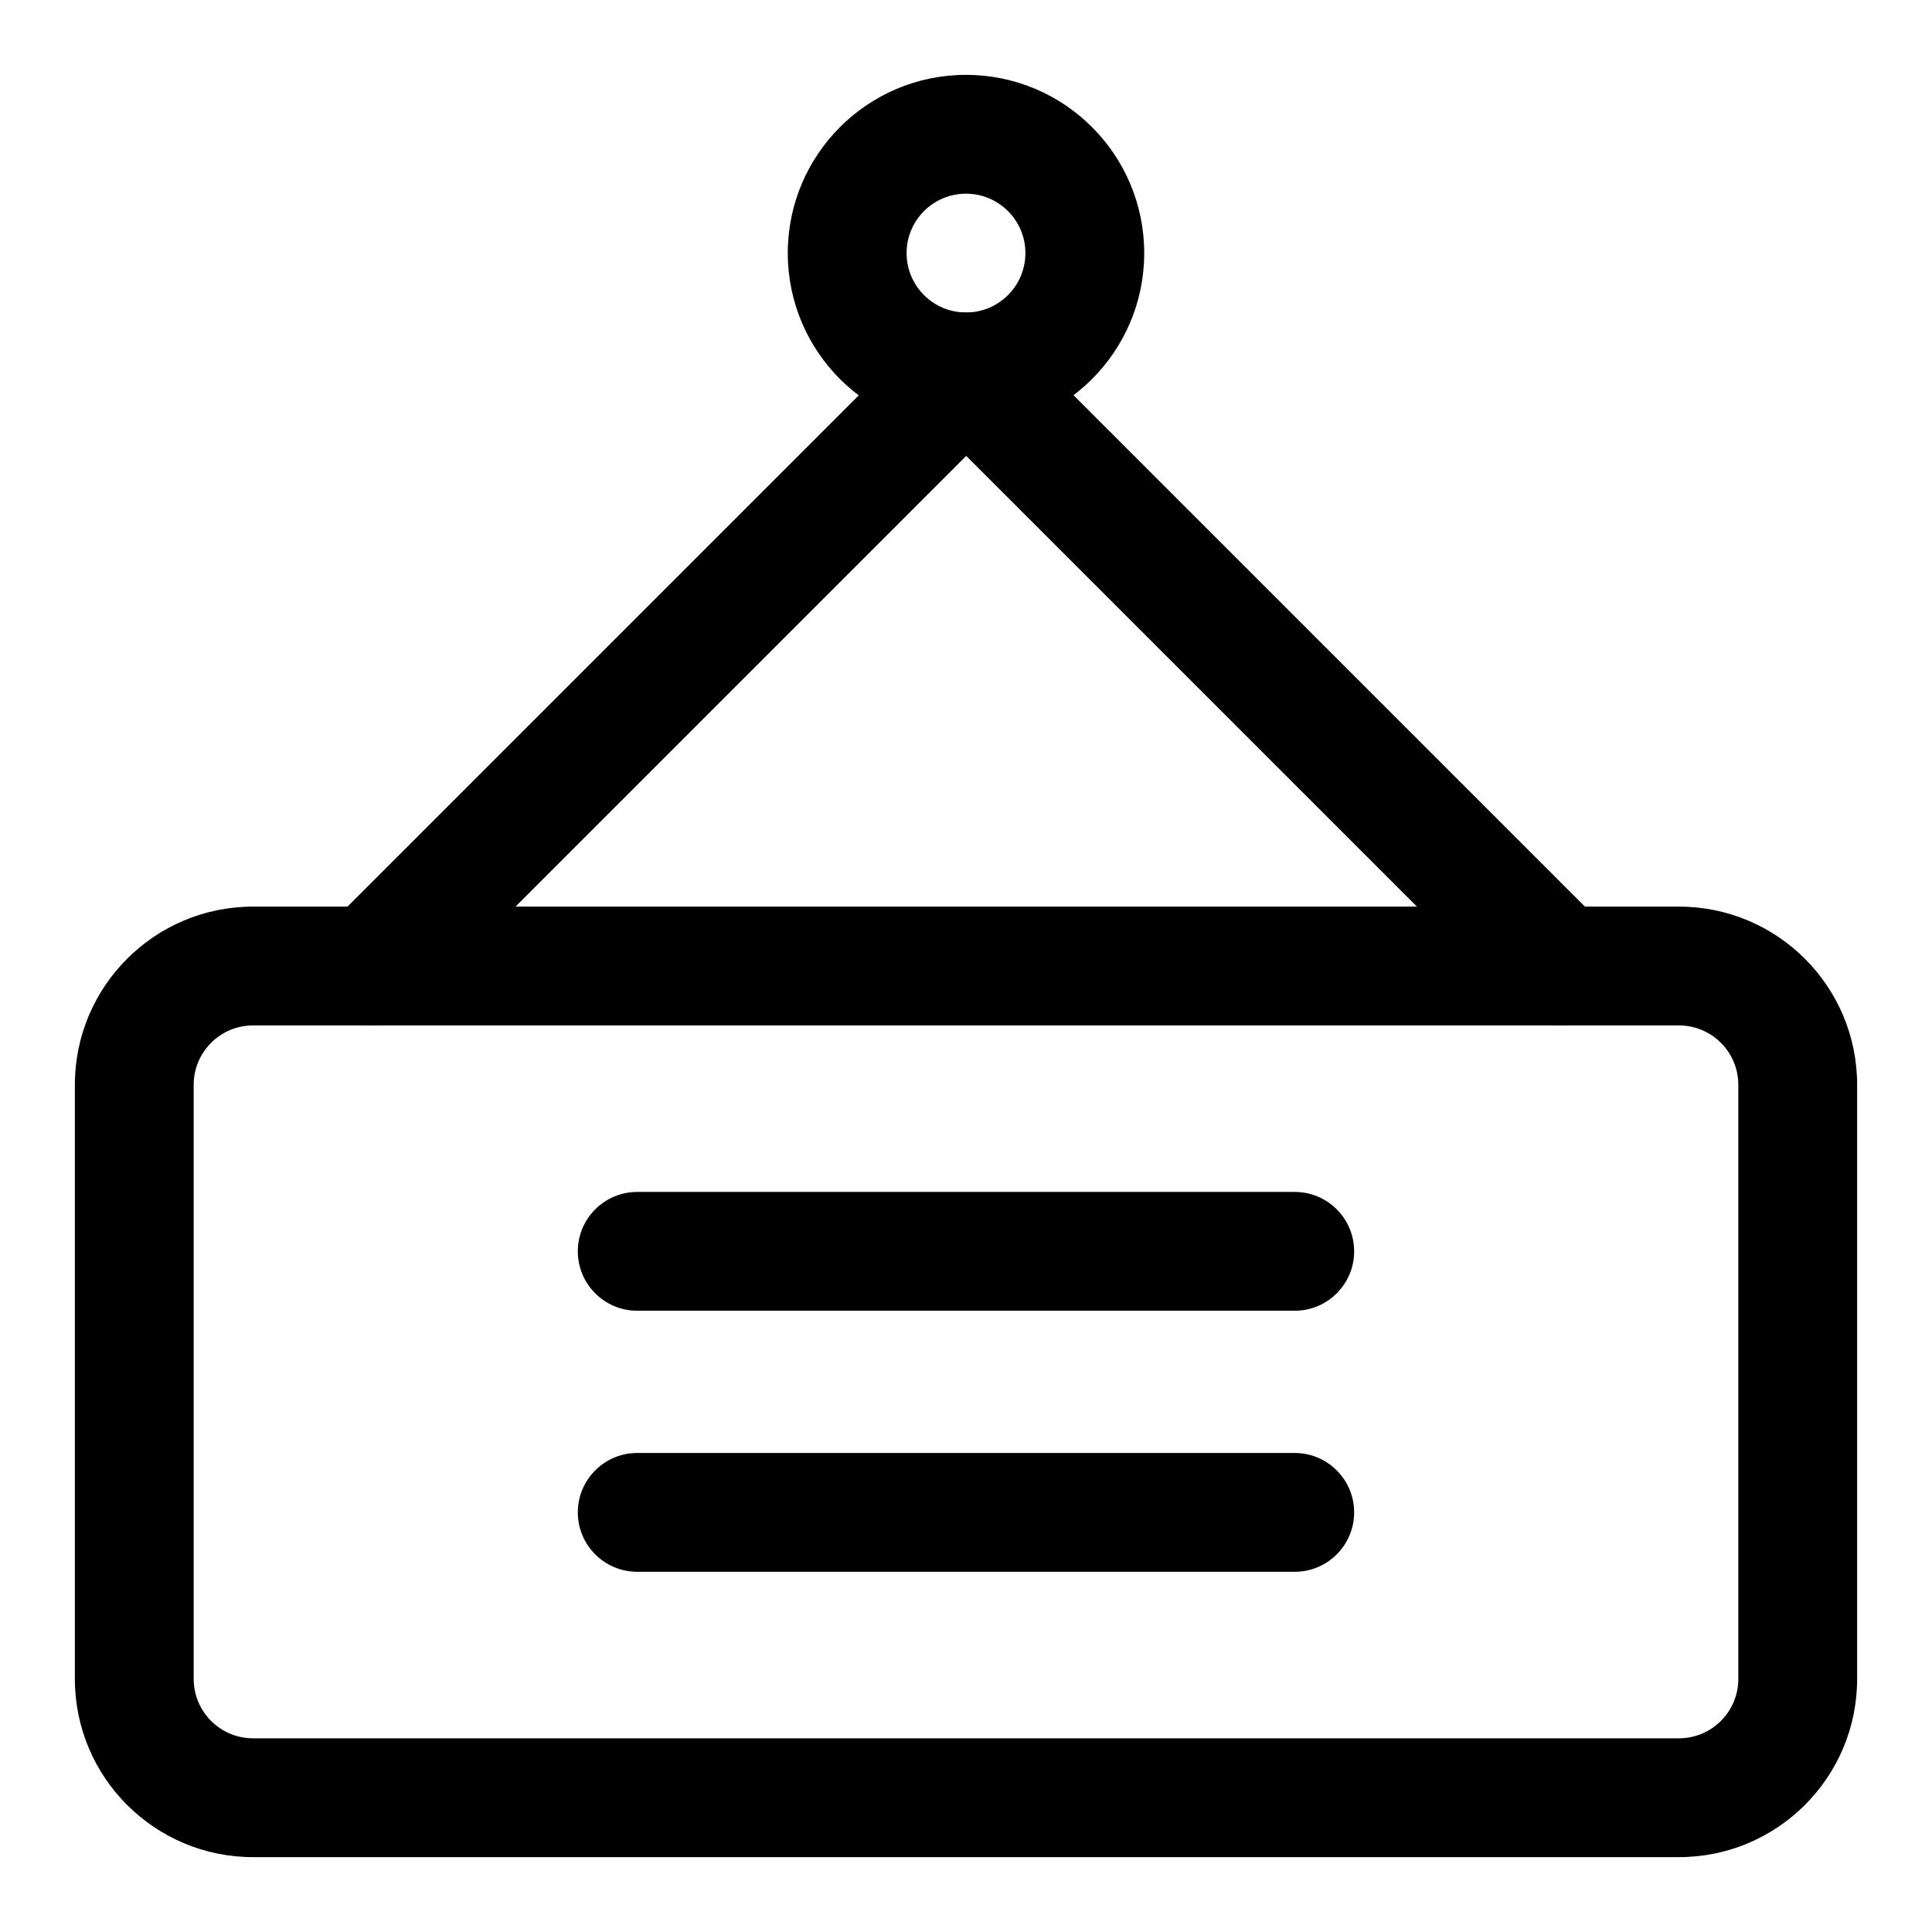
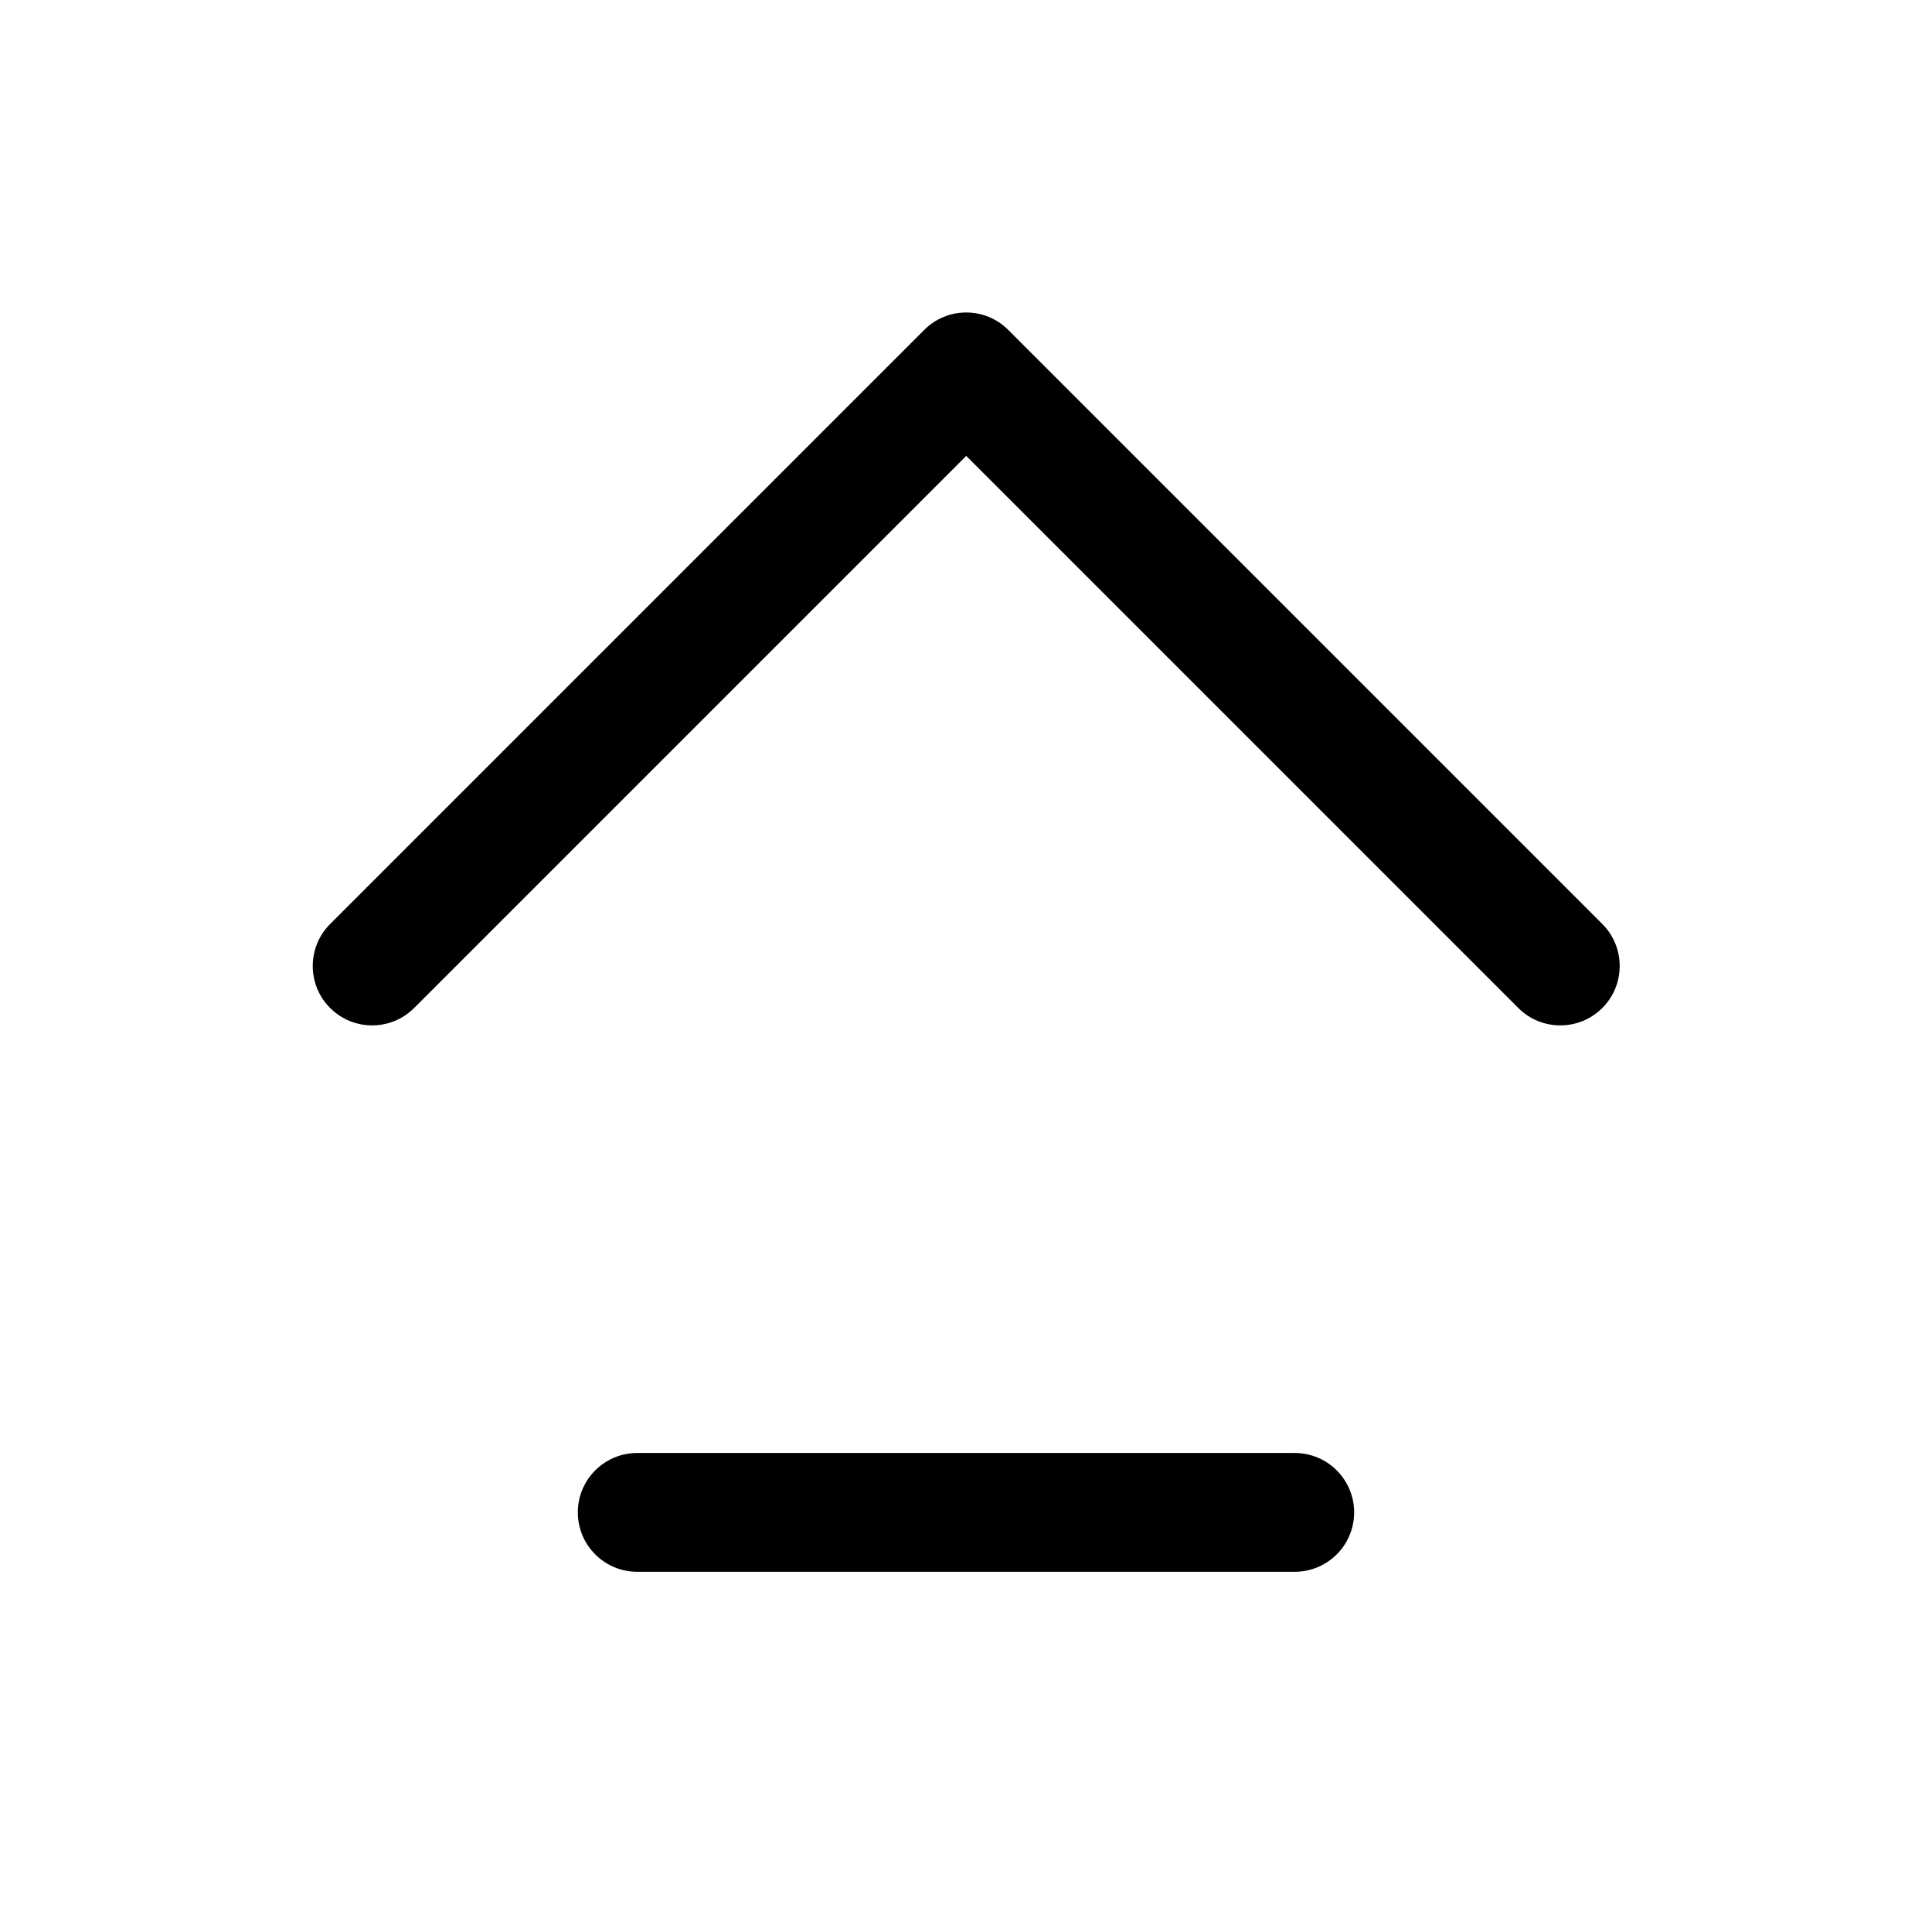
<svg xmlns="http://www.w3.org/2000/svg" fill="#000000" width="800px" height="800px" version="1.1" viewBox="144 144 512 512">
  <g fill-rule="evenodd">
-     <path d="m636.16 431.49c0-26.086-21.145-47.23-47.23-47.23h-377.86c-26.086 0-47.23 21.145-47.23 47.23v157.44c0 26.086 21.145 47.23 47.23 47.23h377.86c26.086 0 47.23-21.145 47.23-47.23zm-31.488 0c0-8.691-7.055-15.742-15.742-15.742h-377.86c-8.691 0-15.742 7.055-15.742 15.742v157.44c0 8.691 7.055 15.742 15.742 15.742h377.86c8.691 0 15.742-7.055 15.742-15.742z" />
    <path d="m400.06 264.82-146.31 146.31c-6.141 6.141-16.121 6.141-22.262 0-6.141-6.141-6.141-16.121 0-22.262l157.44-157.44c6.141-6.156 16.121-6.156 22.262 0l157.44 157.44c6.141 6.141 6.141 16.121 0 22.262s-16.121 6.141-22.262 0l-146.31-146.31z" />
-     <path d="m400 163.84c-26.07 0-47.23 21.16-47.23 47.23 0 26.07 21.16 47.23 47.23 47.23s47.23-21.16 47.23-47.23c0-26.07-21.16-47.23-47.23-47.23zm0 31.488c8.691 0 15.742 7.055 15.742 15.742 0 8.691-7.055 15.742-15.742 15.742-8.691 0-15.742-7.055-15.742-15.742 0-8.691 7.055-15.742 15.742-15.742z" />
-     <path d="m312.87 491.36h174.25c8.691 0 15.742-7.055 15.742-15.742 0-8.691-7.055-15.742-15.742-15.742h-174.25c-8.691 0-15.742 7.055-15.742 15.742 0 8.691 7.055 15.742 15.742 15.742z" />
    <path d="m312.87 560.54h174.25c8.691 0 15.742-7.055 15.742-15.742 0-8.691-7.055-15.742-15.742-15.742h-174.25c-8.691 0-15.742 7.055-15.742 15.742 0 8.691 7.055 15.742 15.742 15.742z" />
  </g>
</svg>